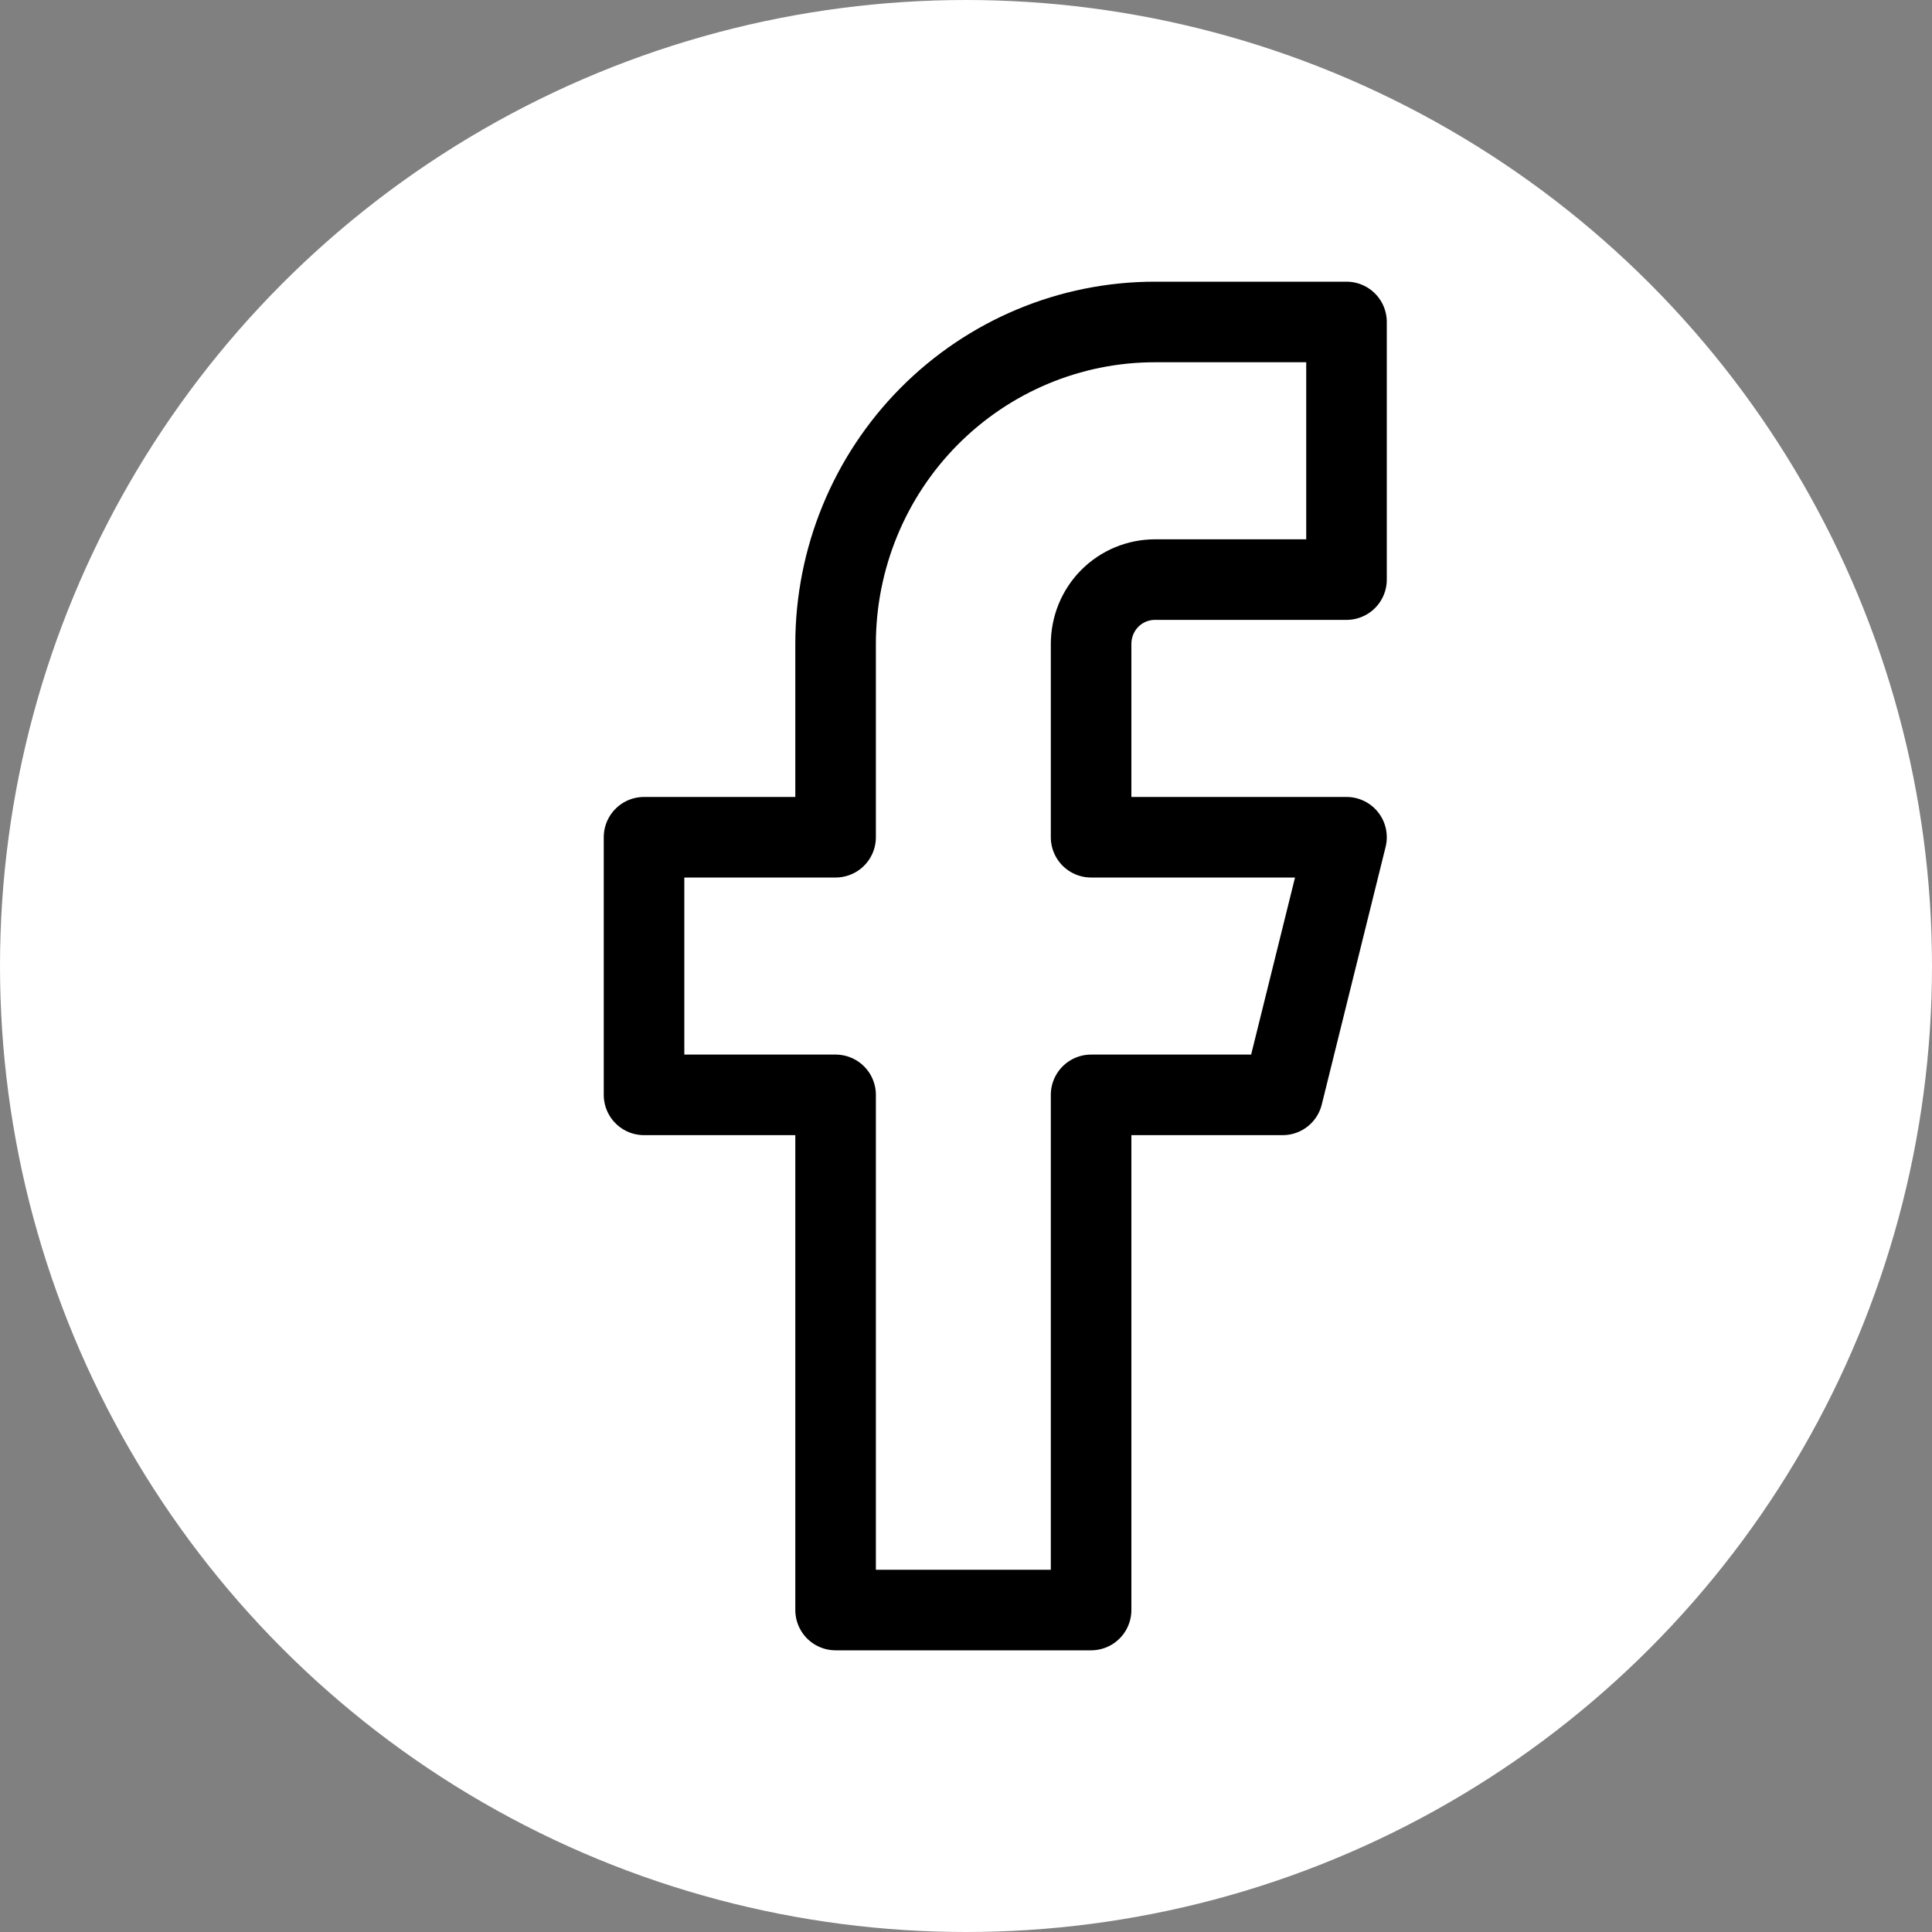
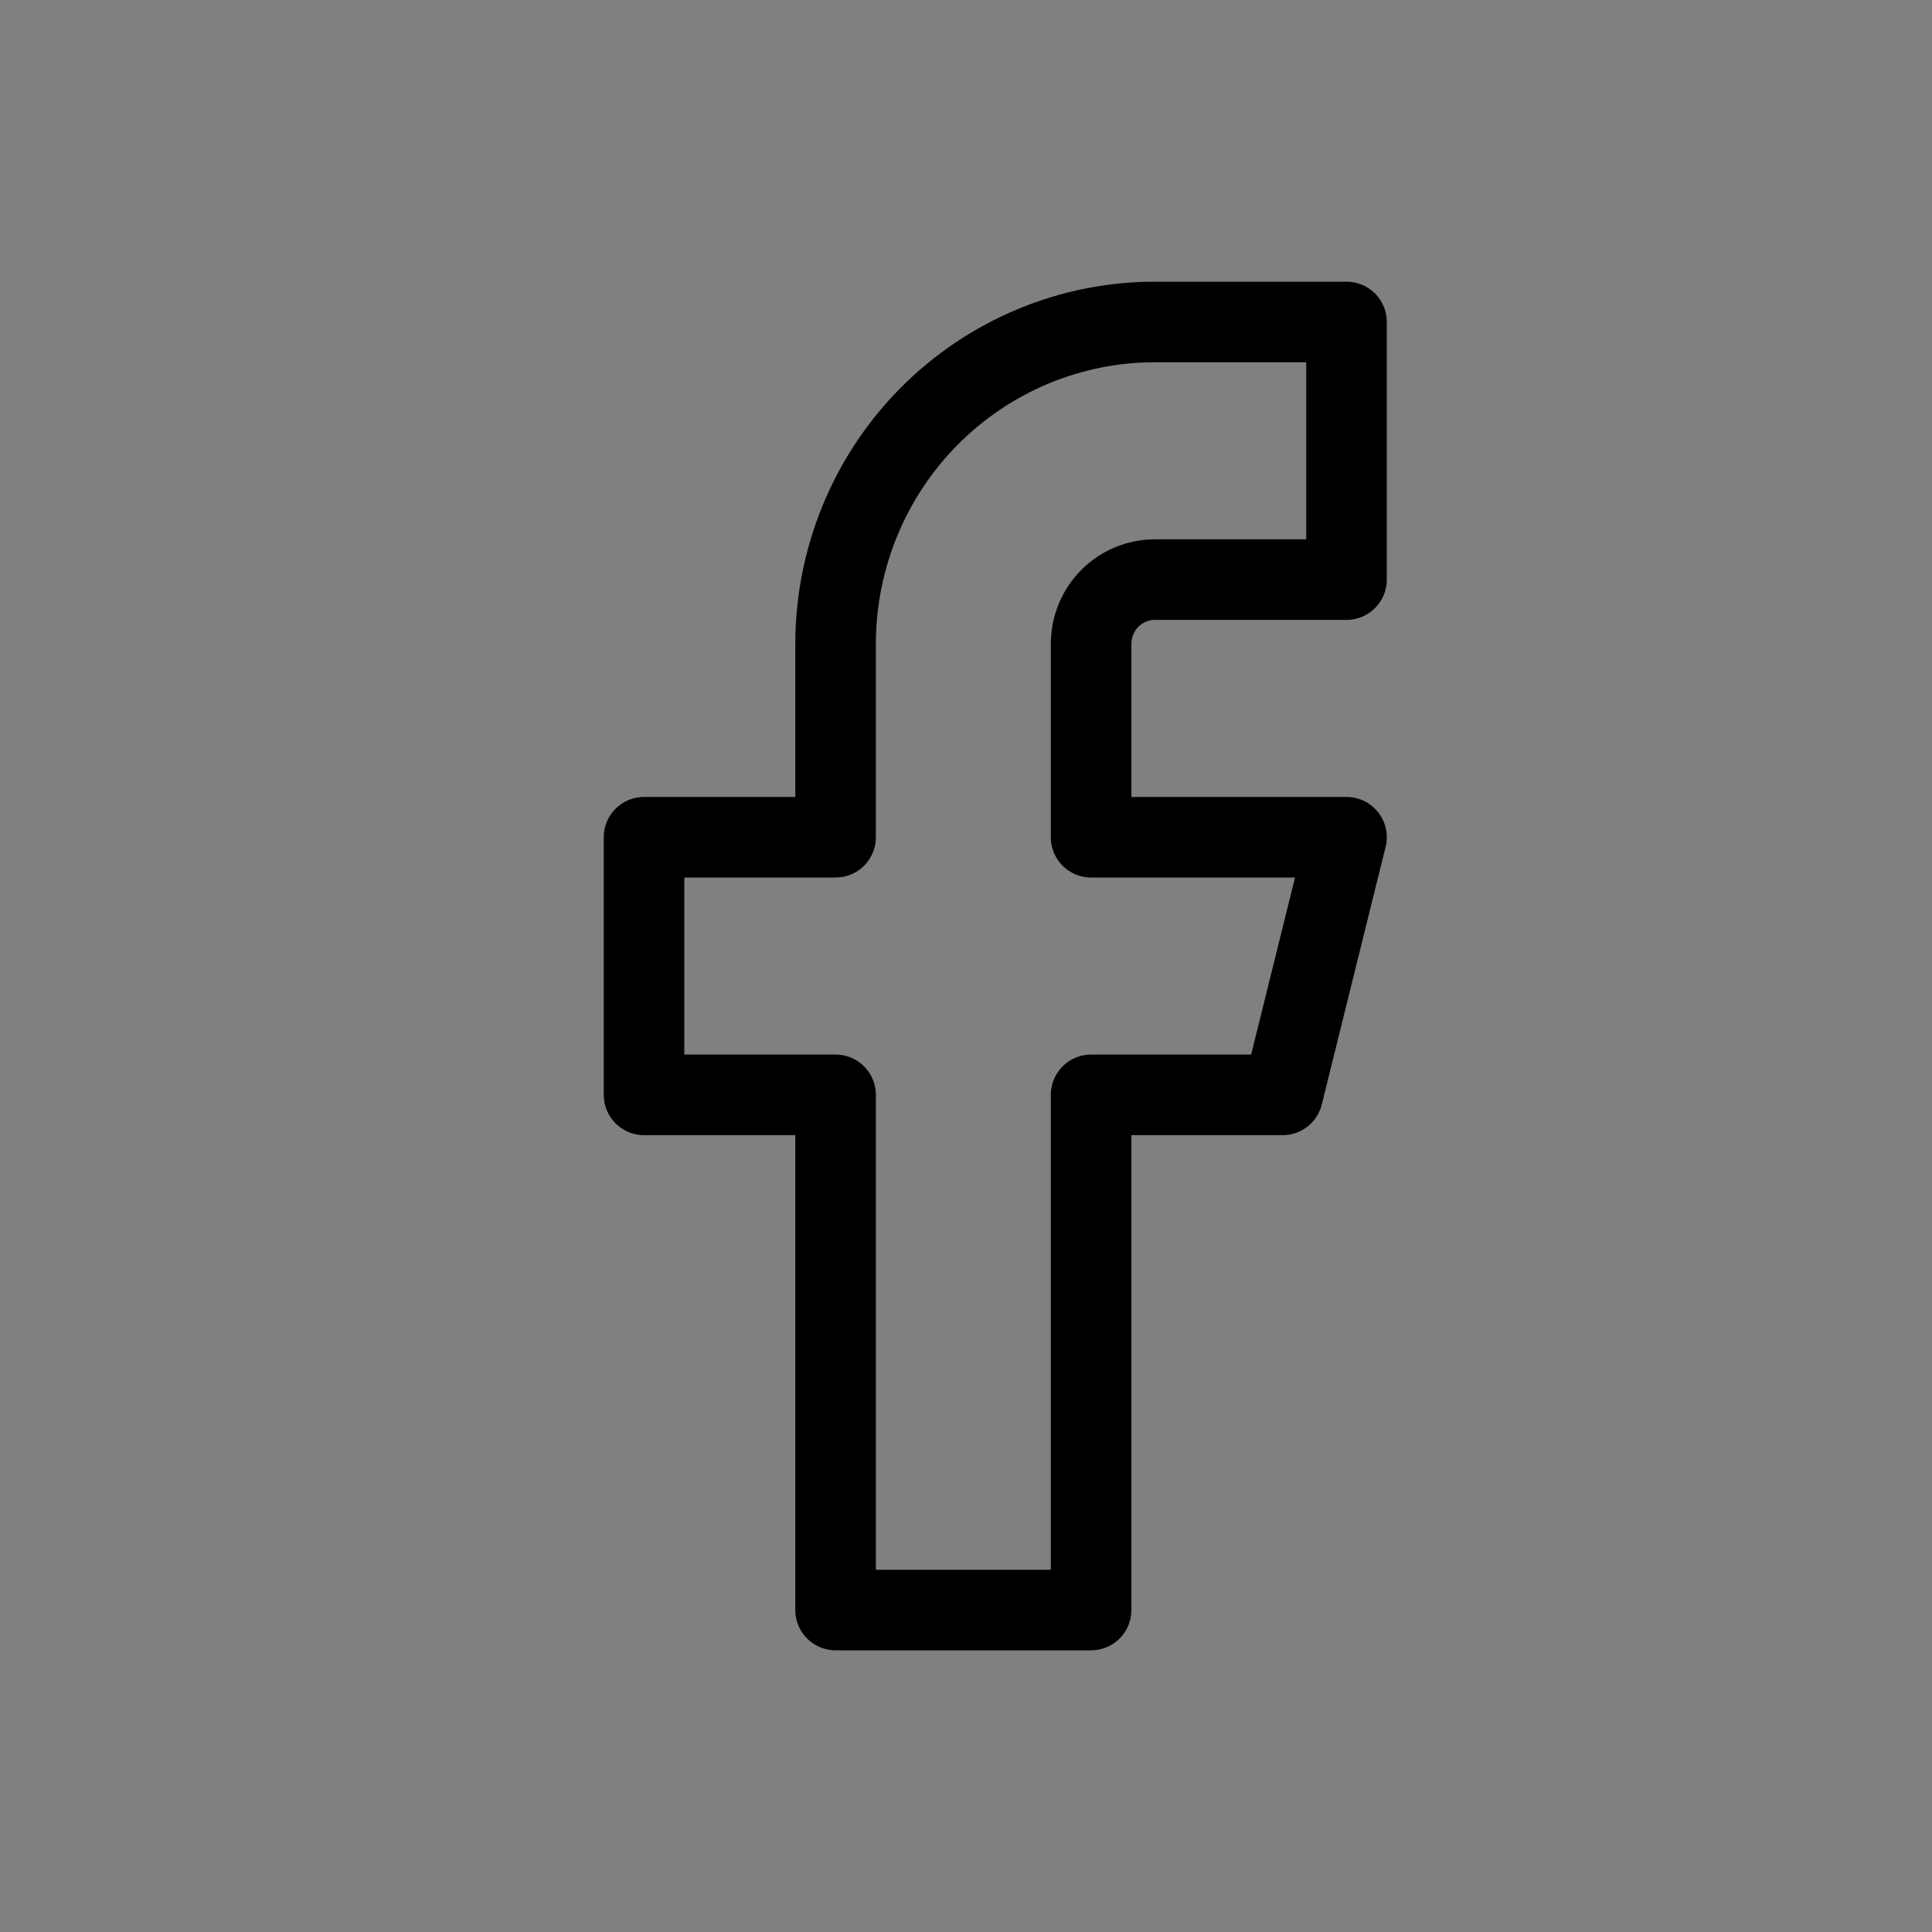
<svg xmlns="http://www.w3.org/2000/svg" width="20" height="20" viewBox="0 0 20 20" fill="none">
  <rect x="0" y="0" width="20" height="20" fill="#808080" stroke="none" />
-   <circle cx="10" cy="10" r="10" fill="white" />
  <path d="M13.939 3.333H11.956C11.079 3.333 10.238 3.685 9.618 4.31C8.998 4.935 8.65 5.783 8.65 6.667V8.667H6.667V11.334H8.65V16.667H11.295V11.334H13.278L13.939 8.667H11.295V6.667C11.295 6.49 11.364 6.32 11.488 6.195C11.612 6.07 11.781 6 11.956 6H13.939V3.333Z" stroke="black" stroke-width="0.834" stroke-linecap="round" stroke-linejoin="round" />
</svg>